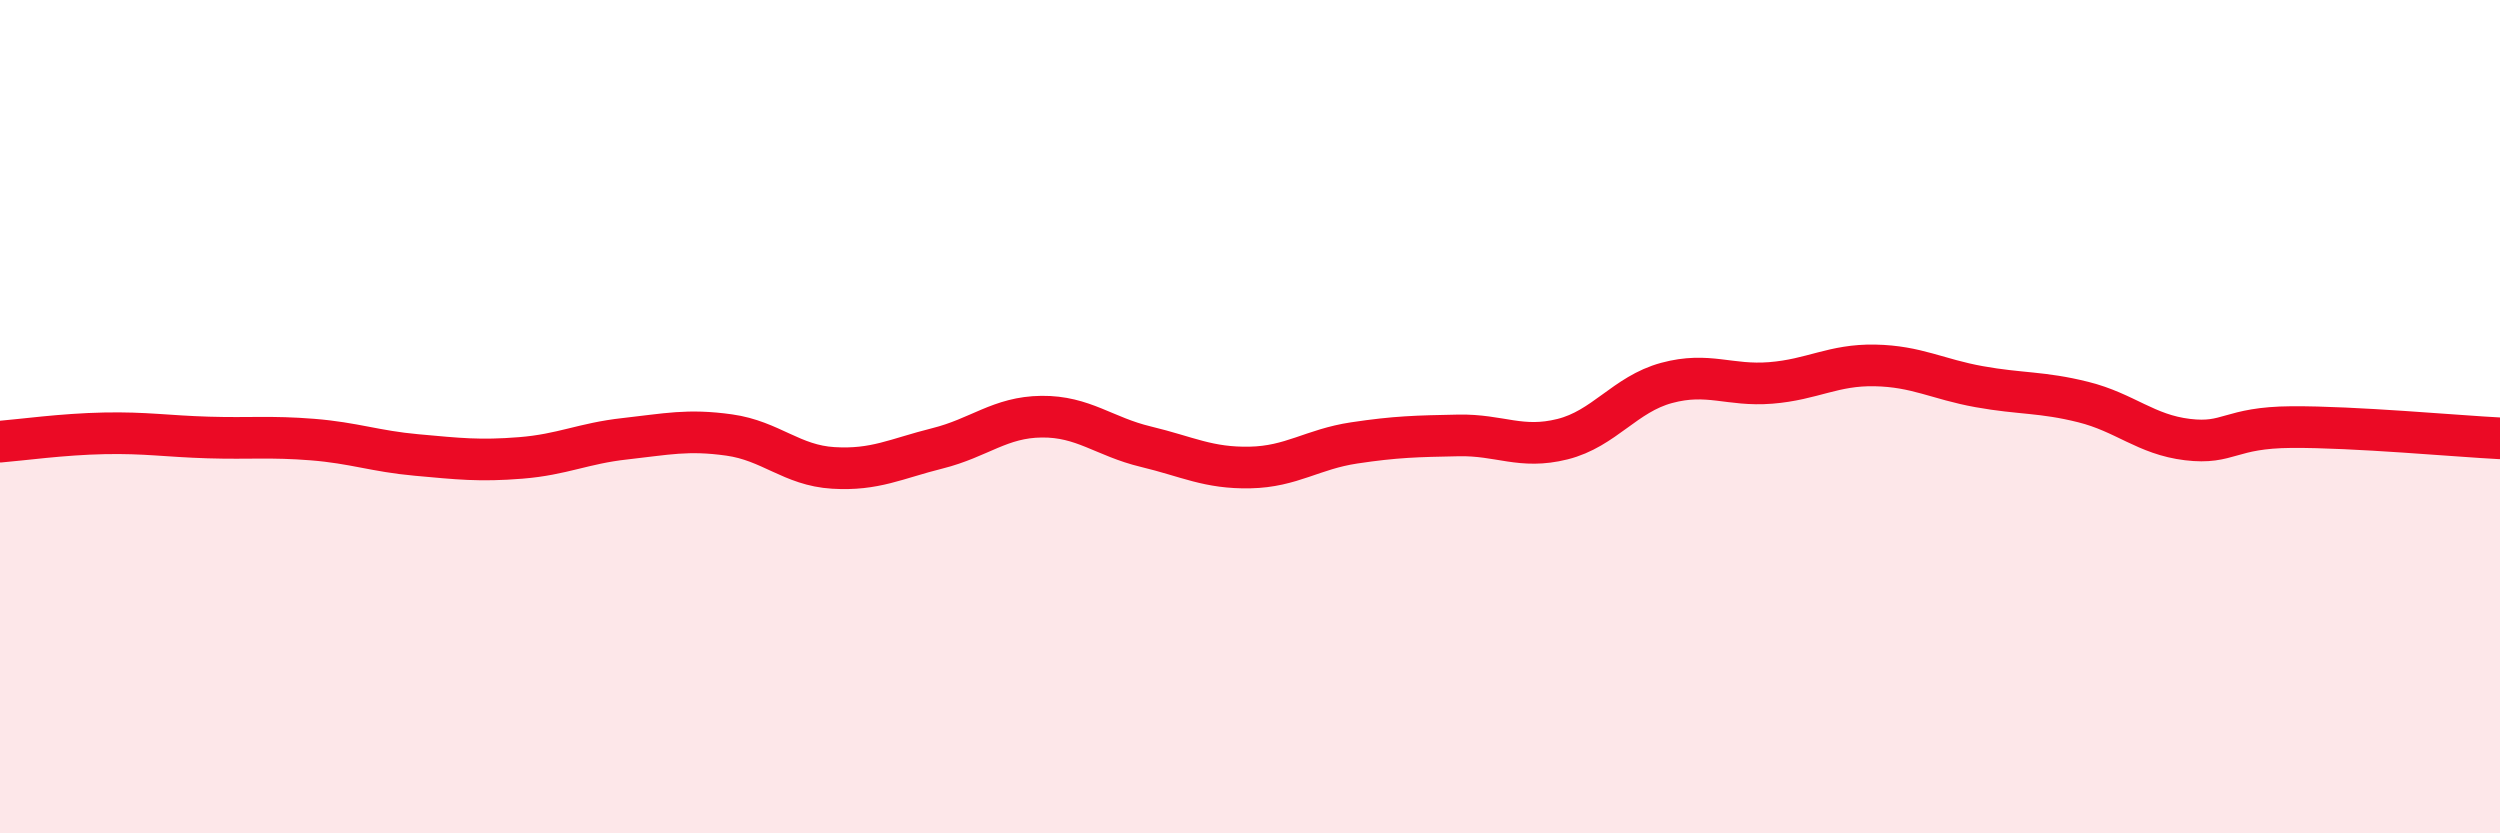
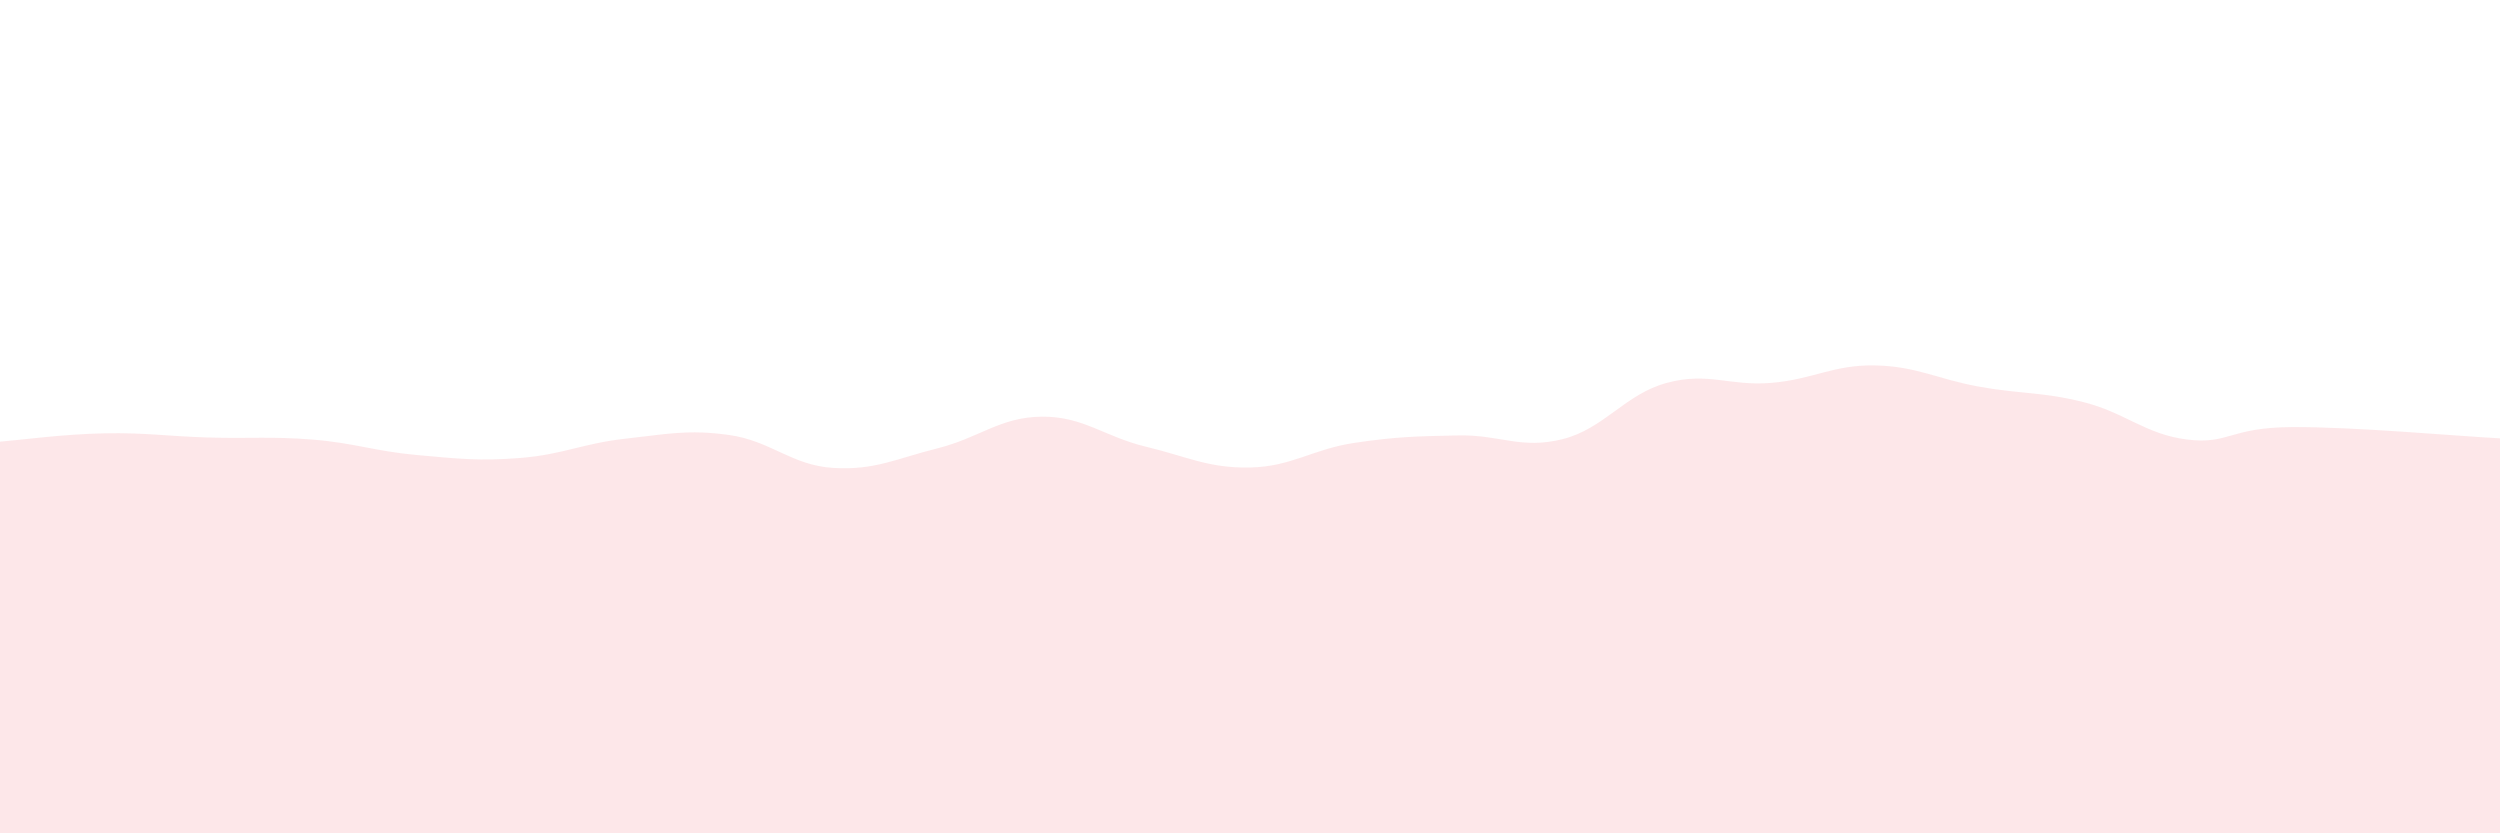
<svg xmlns="http://www.w3.org/2000/svg" width="60" height="20" viewBox="0 0 60 20">
  <path d="M 0,10.6 C 0.5,10.56 1.5,10.42 2.5,10.4 C 3.5,10.38 4,10.47 5,10.5 C 6,10.53 6.5,10.47 7.5,10.55 C 8.5,10.63 9,10.83 10,10.92 C 11,11.01 11.5,11.07 12.5,10.99 C 13.5,10.91 14,10.64 15,10.53 C 16,10.42 16.5,10.3 17.5,10.44 C 18.5,10.58 19,11.17 20,11.23 C 21,11.29 21.5,11.01 22.5,10.76 C 23.5,10.51 24,10.01 25,10 C 26,9.99 26.5,10.48 27.5,10.72 C 28.5,10.96 29,11.24 30,11.22 C 31,11.2 31.5,10.78 32.5,10.63 C 33.5,10.48 34,10.47 35,10.45 C 36,10.43 36.5,10.79 37.5,10.54 C 38.5,10.29 39,9.46 40,9.19 C 41,8.92 41.5,9.27 42.5,9.19 C 43.5,9.11 44,8.75 45,8.77 C 46,8.79 46.5,9.1 47.5,9.28 C 48.5,9.46 49,9.4 50,9.65 C 51,9.9 51.5,10.43 52.5,10.55 C 53.5,10.67 53.5,10.26 55,10.25 C 56.5,10.24 59,10.47 60,10.52L60 20L0 20Z" fill="#EB0A25" opacity="0.1" stroke-linecap="round" stroke-linejoin="round" />
-   <path d="M 0,10.6 C 0.5,10.56 1.5,10.42 2.5,10.4 C 3.5,10.38 4,10.47 5,10.5 C 6,10.53 6.5,10.47 7.5,10.55 C 8.5,10.63 9,10.83 10,10.92 C 11,11.01 11.5,11.07 12.5,10.99 C 13.5,10.91 14,10.64 15,10.53 C 16,10.42 16.5,10.3 17.5,10.44 C 18.5,10.58 19,11.17 20,11.23 C 21,11.29 21.5,11.01 22.5,10.76 C 23.5,10.51 24,10.01 25,10 C 26,9.99 26.5,10.48 27.5,10.72 C 28.5,10.96 29,11.24 30,11.22 C 31,11.2 31.5,10.78 32.5,10.63 C 33.5,10.48 34,10.47 35,10.45 C 36,10.43 36.5,10.79 37.5,10.54 C 38.5,10.29 39,9.46 40,9.19 C 41,8.92 41.5,9.27 42.5,9.19 C 43.5,9.11 44,8.75 45,8.77 C 46,8.79 46.5,9.1 47.5,9.28 C 48.5,9.46 49,9.4 50,9.65 C 51,9.9 51.5,10.43 52.5,10.55 C 53.5,10.67 53.5,10.26 55,10.25 C 56.5,10.24 59,10.47 60,10.52" stroke="#EB0A25" stroke-width="1" fill="none" stroke-linecap="round" stroke-linejoin="round" />
</svg>